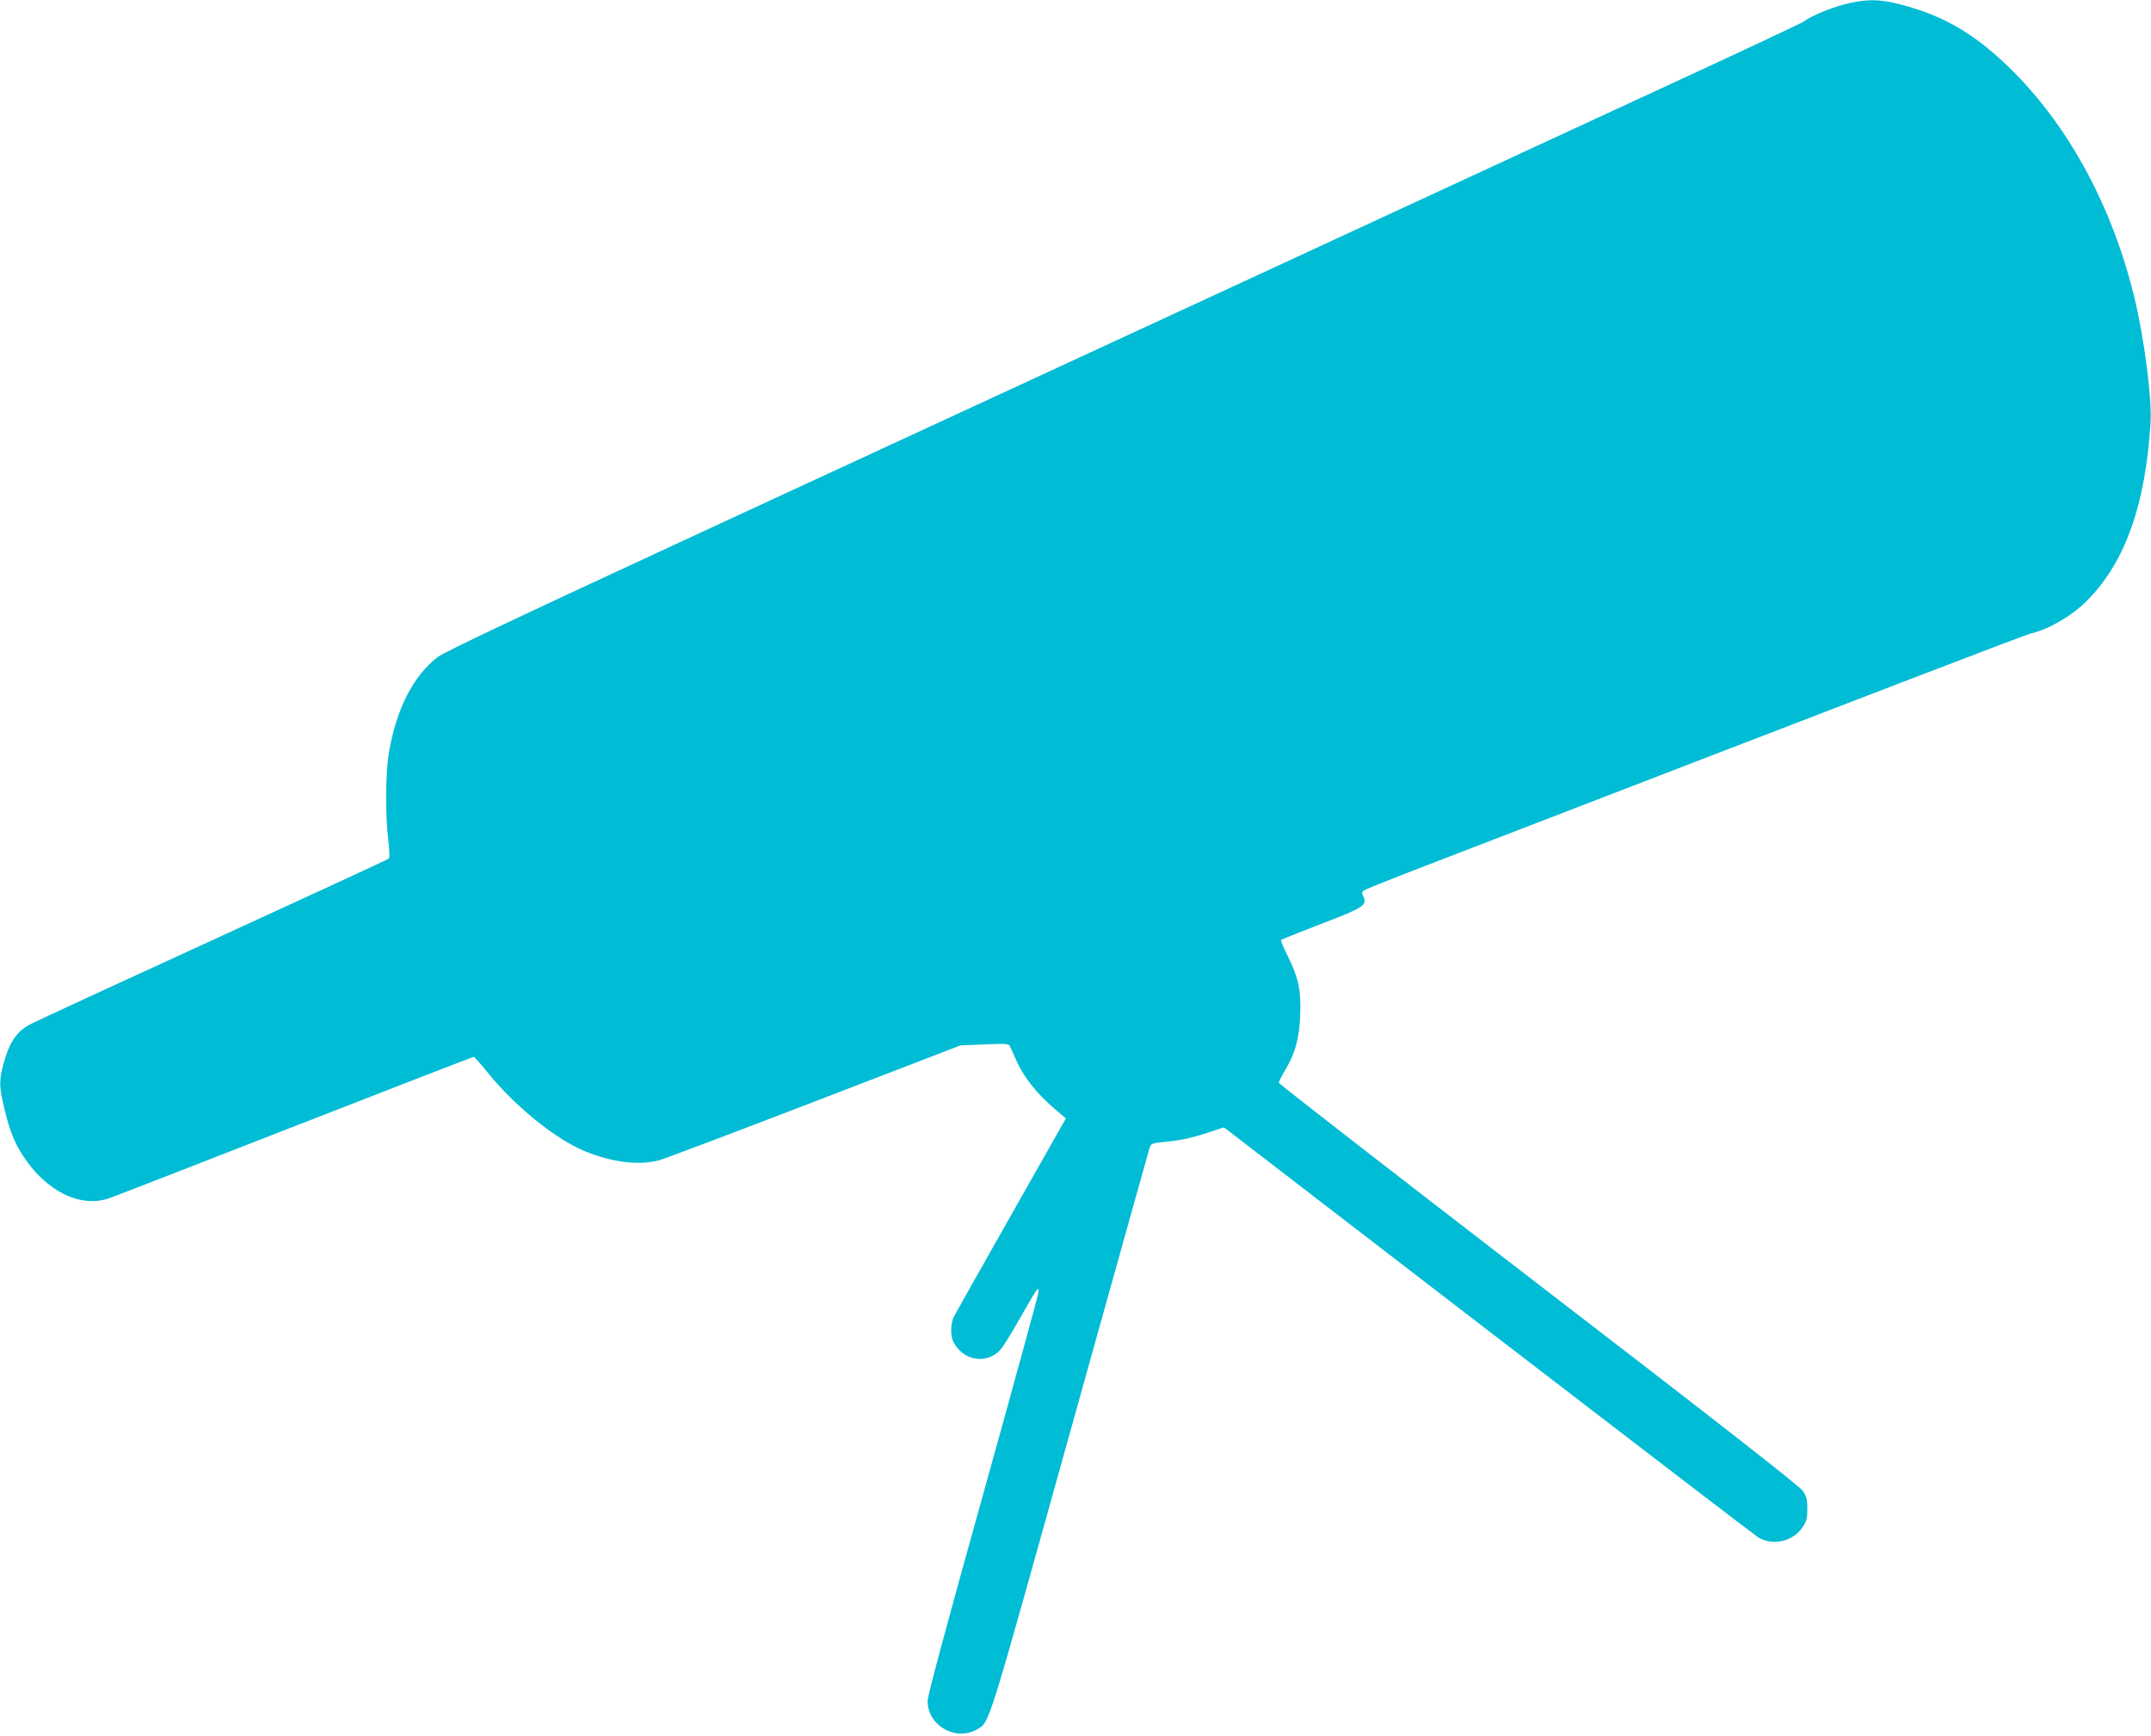
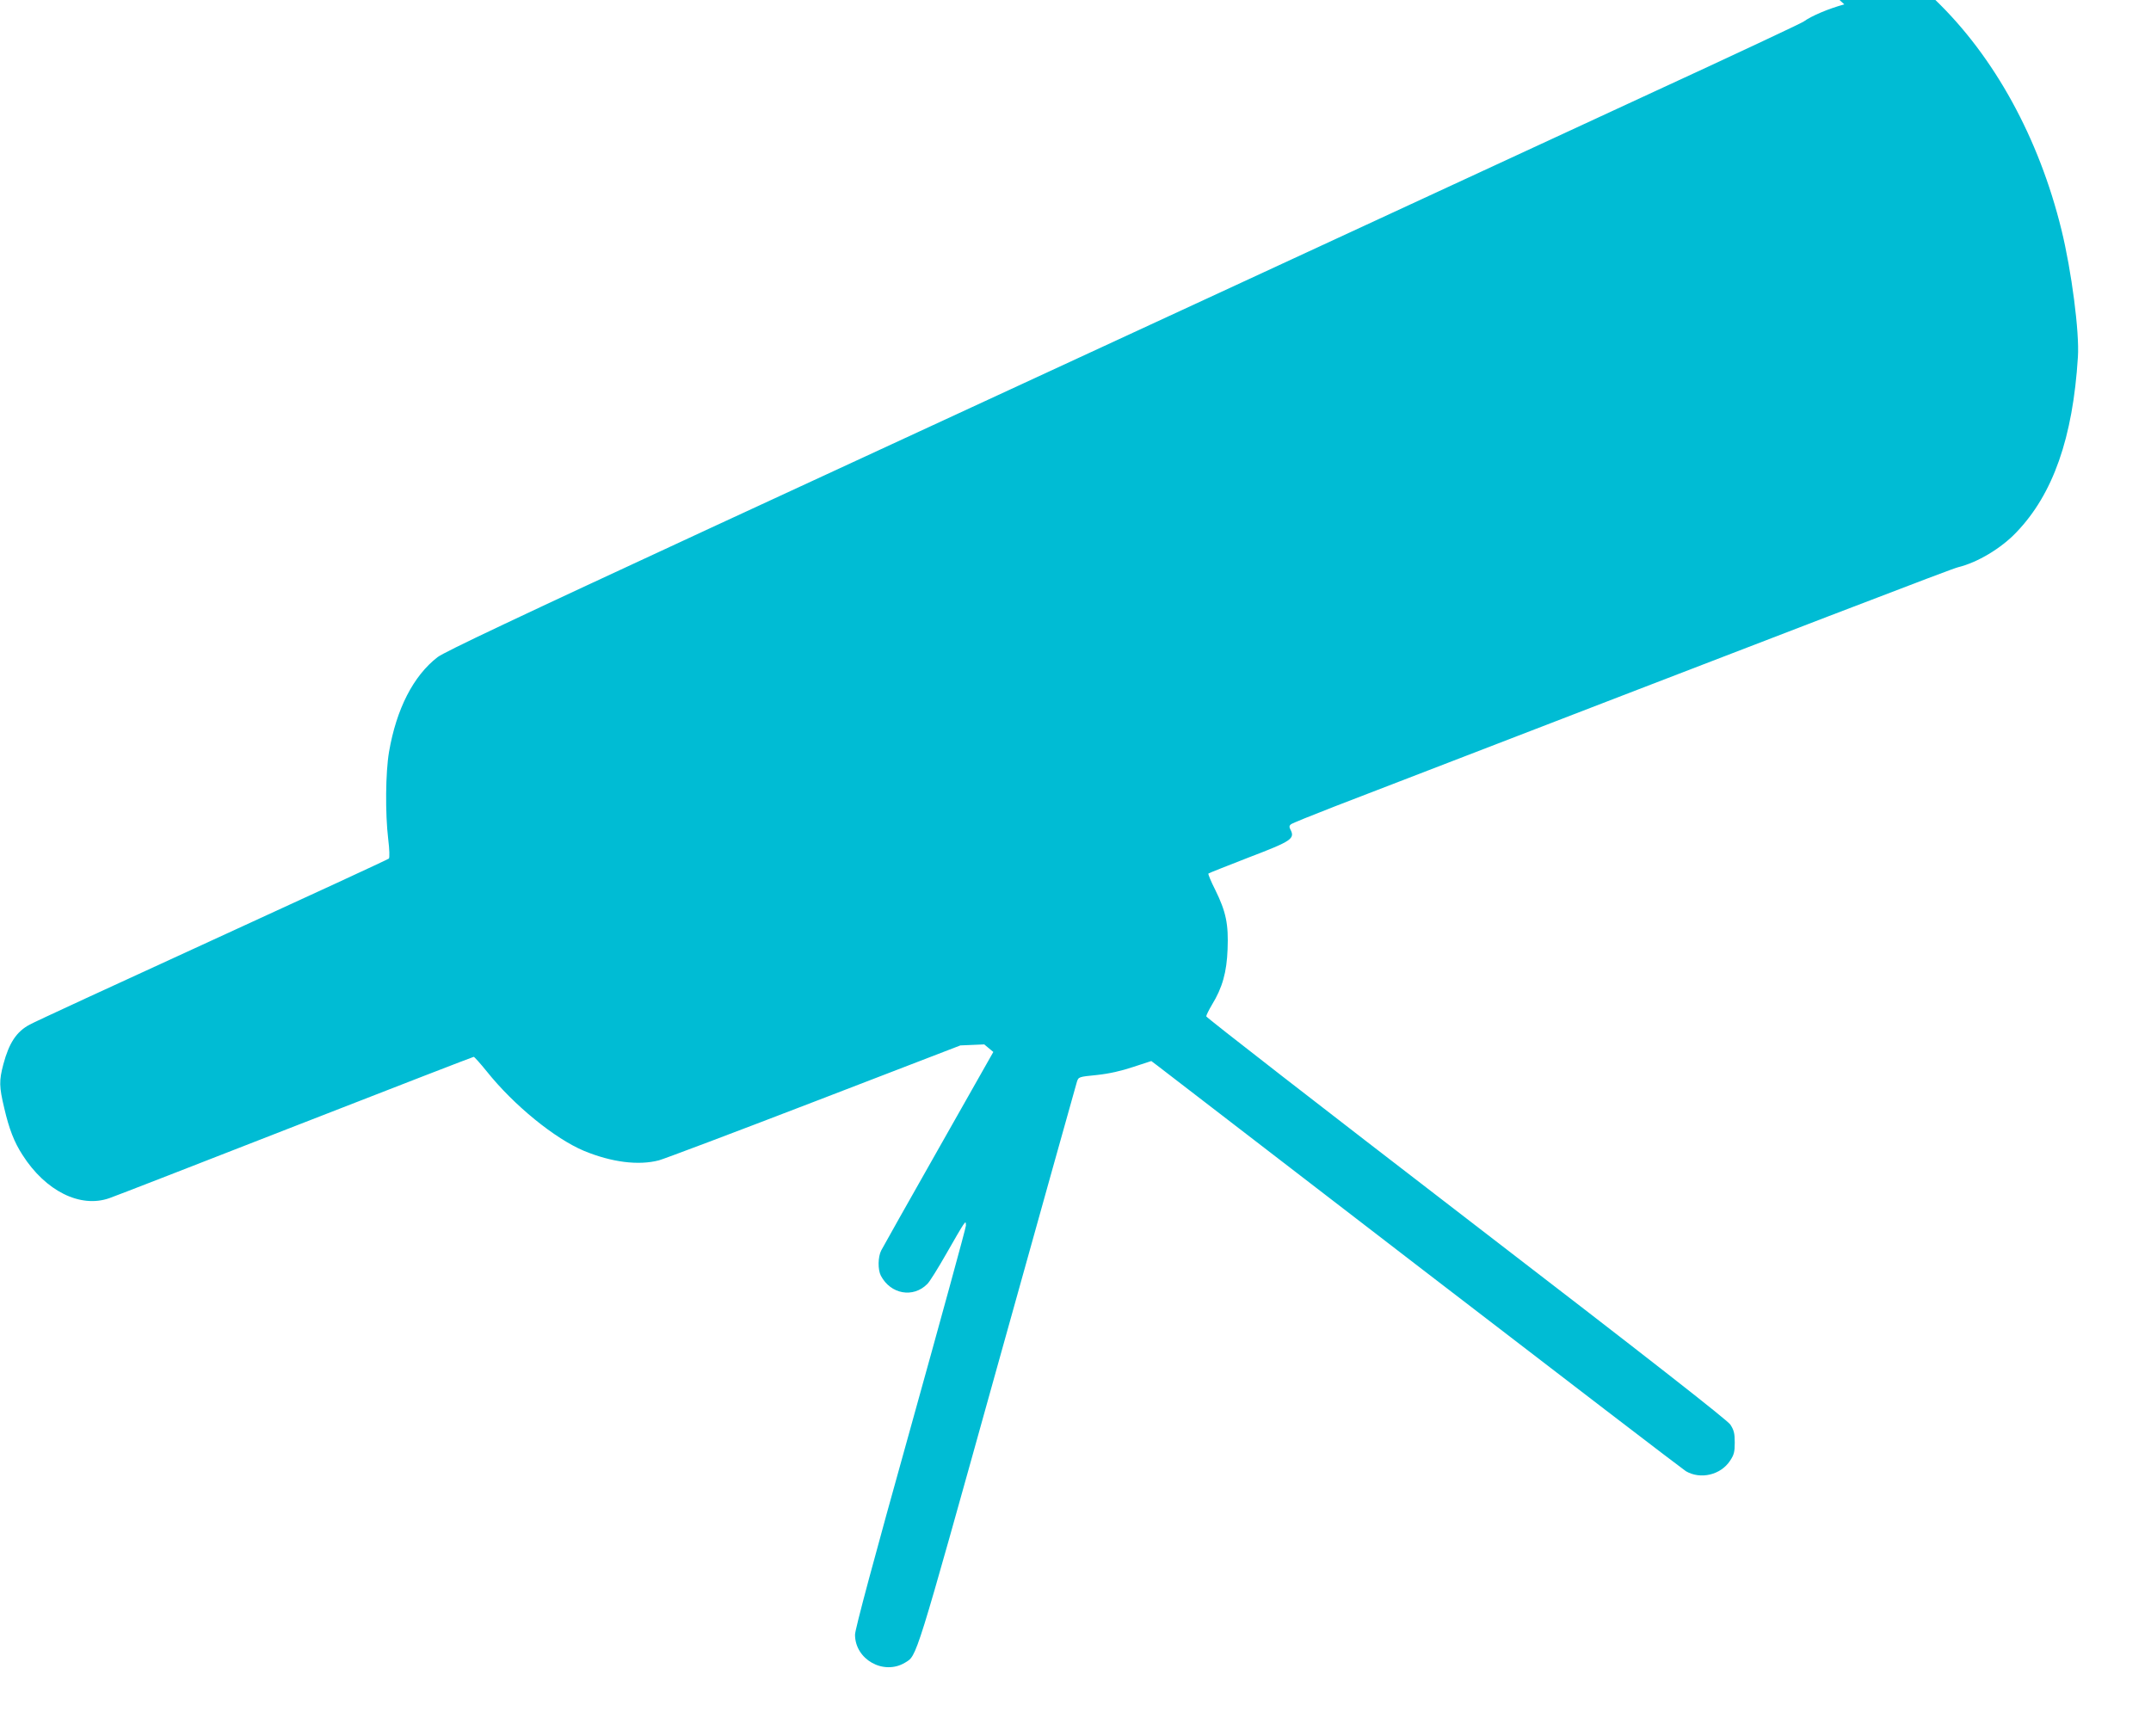
<svg xmlns="http://www.w3.org/2000/svg" version="1.0" width="1280pt" height="1033pt" viewBox="0 0 1280 1033" preserveAspectRatio="xMidYMid meet">
  <g transform="translate(0,1033) scale(0.1,-0.1)" fill="#00bcd4" stroke="none">
-     <path d="M10975 10304 c-92 -25 -195 -68 -243 -103 -15 -10 -416 -199 -892 -418 -476 -220 -1580 -731 -2455 -1136 -874 -404 -2296 -1061 -3158 -1460 -1151 -533 -1583 -737 -1623 -768 -144 -111 -245 -308 -289 -564 -21 -123 -23 -367 -5 -518 8 -64 9 -112 4 -117 -5 -5 -477 -223 -1049 -485 -572 -262 -1062 -488 -1088 -503 -79 -42 -123 -109 -157 -236 -26 -98 -25 -134 5 -260 29 -125 59 -203 109 -280 137 -215 344 -318 517 -257 30 10 528 204 1107 430 579 226 1057 411 1061 411 4 0 39 -39 77 -86 162 -203 406 -401 580 -474 163 -67 322 -88 445 -56 30 8 446 165 924 349 l870 335 142 6 c110 5 143 4 150 -6 4 -7 20 -40 34 -74 48 -113 128 -214 248 -315 l54 -45 -325 -574 c-179 -316 -333 -589 -342 -607 -20 -39 -21 -115 -2 -151 58 -110 192 -134 276 -49 14 13 64 94 112 178 48 85 94 163 102 174 15 20 15 20 16 -4 0 -13 -149 -556 -330 -1206 -218 -780 -330 -1198 -330 -1229 0 -148 170 -243 297 -167 73 45 54 -15 548 1757 256 918 470 1683 475 1699 10 31 10 31 120 42 74 8 144 24 216 48 l107 35 36 -27 c20 -15 728 -560 1574 -1211 847 -651 1553 -1192 1571 -1203 87 -51 207 -23 263 62 24 36 28 53 28 109 0 55 -5 73 -26 106 -18 27 -484 392 -1573 1229 -850 654 -1546 1194 -1546 1201 0 6 15 37 34 69 62 101 88 194 93 330 6 149 -9 223 -73 353 -26 51 -44 95 -41 98 3 3 110 45 238 95 259 99 279 112 249 169 -7 13 -6 21 4 29 7 6 123 53 257 105 2920 1126 3672 1415 3713 1425 115 28 256 112 347 208 218 227 336 562 366 1043 10 146 -38 514 -98 758 -134 546 -399 1029 -750 1367 -218 210 -412 317 -684 379 -95 22 -183 19 -290 -10z" />
+     <path d="M10975 10304 c-92 -25 -195 -68 -243 -103 -15 -10 -416 -199 -892 -418 -476 -220 -1580 -731 -2455 -1136 -874 -404 -2296 -1061 -3158 -1460 -1151 -533 -1583 -737 -1623 -768 -144 -111 -245 -308 -289 -564 -21 -123 -23 -367 -5 -518 8 -64 9 -112 4 -117 -5 -5 -477 -223 -1049 -485 -572 -262 -1062 -488 -1088 -503 -79 -42 -123 -109 -157 -236 -26 -98 -25 -134 5 -260 29 -125 59 -203 109 -280 137 -215 344 -318 517 -257 30 10 528 204 1107 430 579 226 1057 411 1061 411 4 0 39 -39 77 -86 162 -203 406 -401 580 -474 163 -67 322 -88 445 -56 30 8 446 165 924 349 l870 335 142 6 l54 -45 -325 -574 c-179 -316 -333 -589 -342 -607 -20 -39 -21 -115 -2 -151 58 -110 192 -134 276 -49 14 13 64 94 112 178 48 85 94 163 102 174 15 20 15 20 16 -4 0 -13 -149 -556 -330 -1206 -218 -780 -330 -1198 -330 -1229 0 -148 170 -243 297 -167 73 45 54 -15 548 1757 256 918 470 1683 475 1699 10 31 10 31 120 42 74 8 144 24 216 48 l107 35 36 -27 c20 -15 728 -560 1574 -1211 847 -651 1553 -1192 1571 -1203 87 -51 207 -23 263 62 24 36 28 53 28 109 0 55 -5 73 -26 106 -18 27 -484 392 -1573 1229 -850 654 -1546 1194 -1546 1201 0 6 15 37 34 69 62 101 88 194 93 330 6 149 -9 223 -73 353 -26 51 -44 95 -41 98 3 3 110 45 238 95 259 99 279 112 249 169 -7 13 -6 21 4 29 7 6 123 53 257 105 2920 1126 3672 1415 3713 1425 115 28 256 112 347 208 218 227 336 562 366 1043 10 146 -38 514 -98 758 -134 546 -399 1029 -750 1367 -218 210 -412 317 -684 379 -95 22 -183 19 -290 -10z" />
  </g>
</svg>